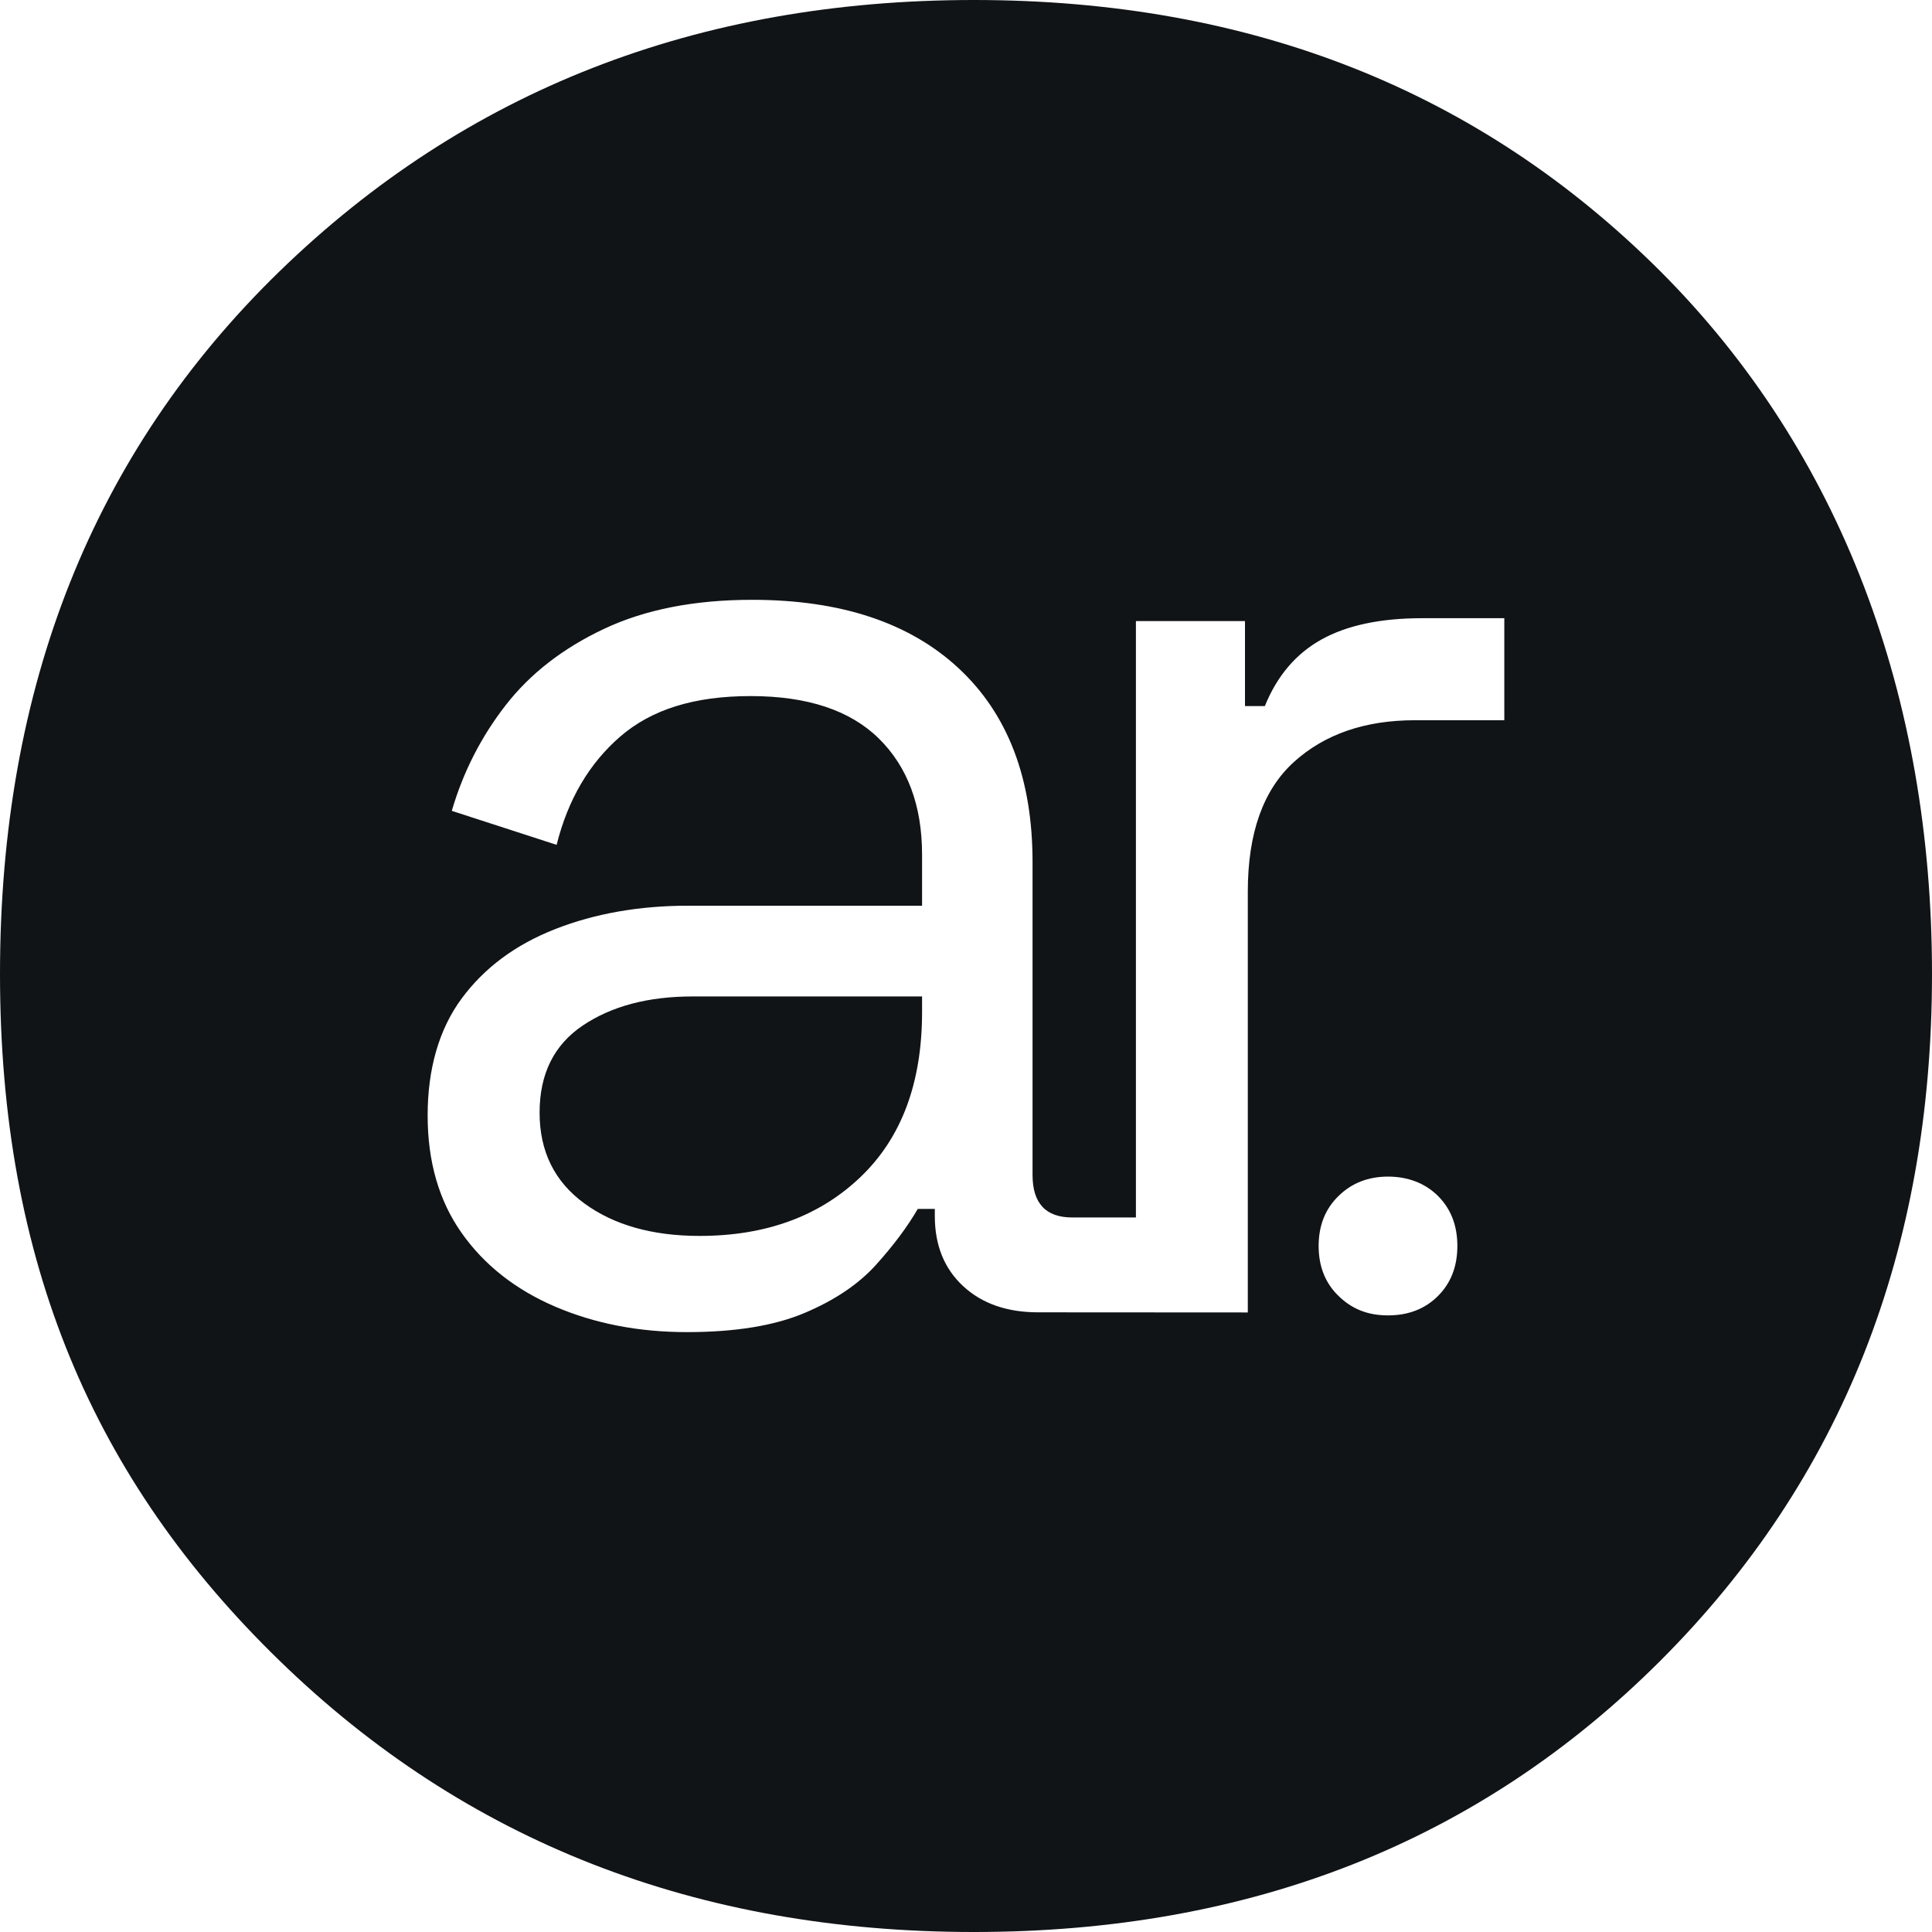
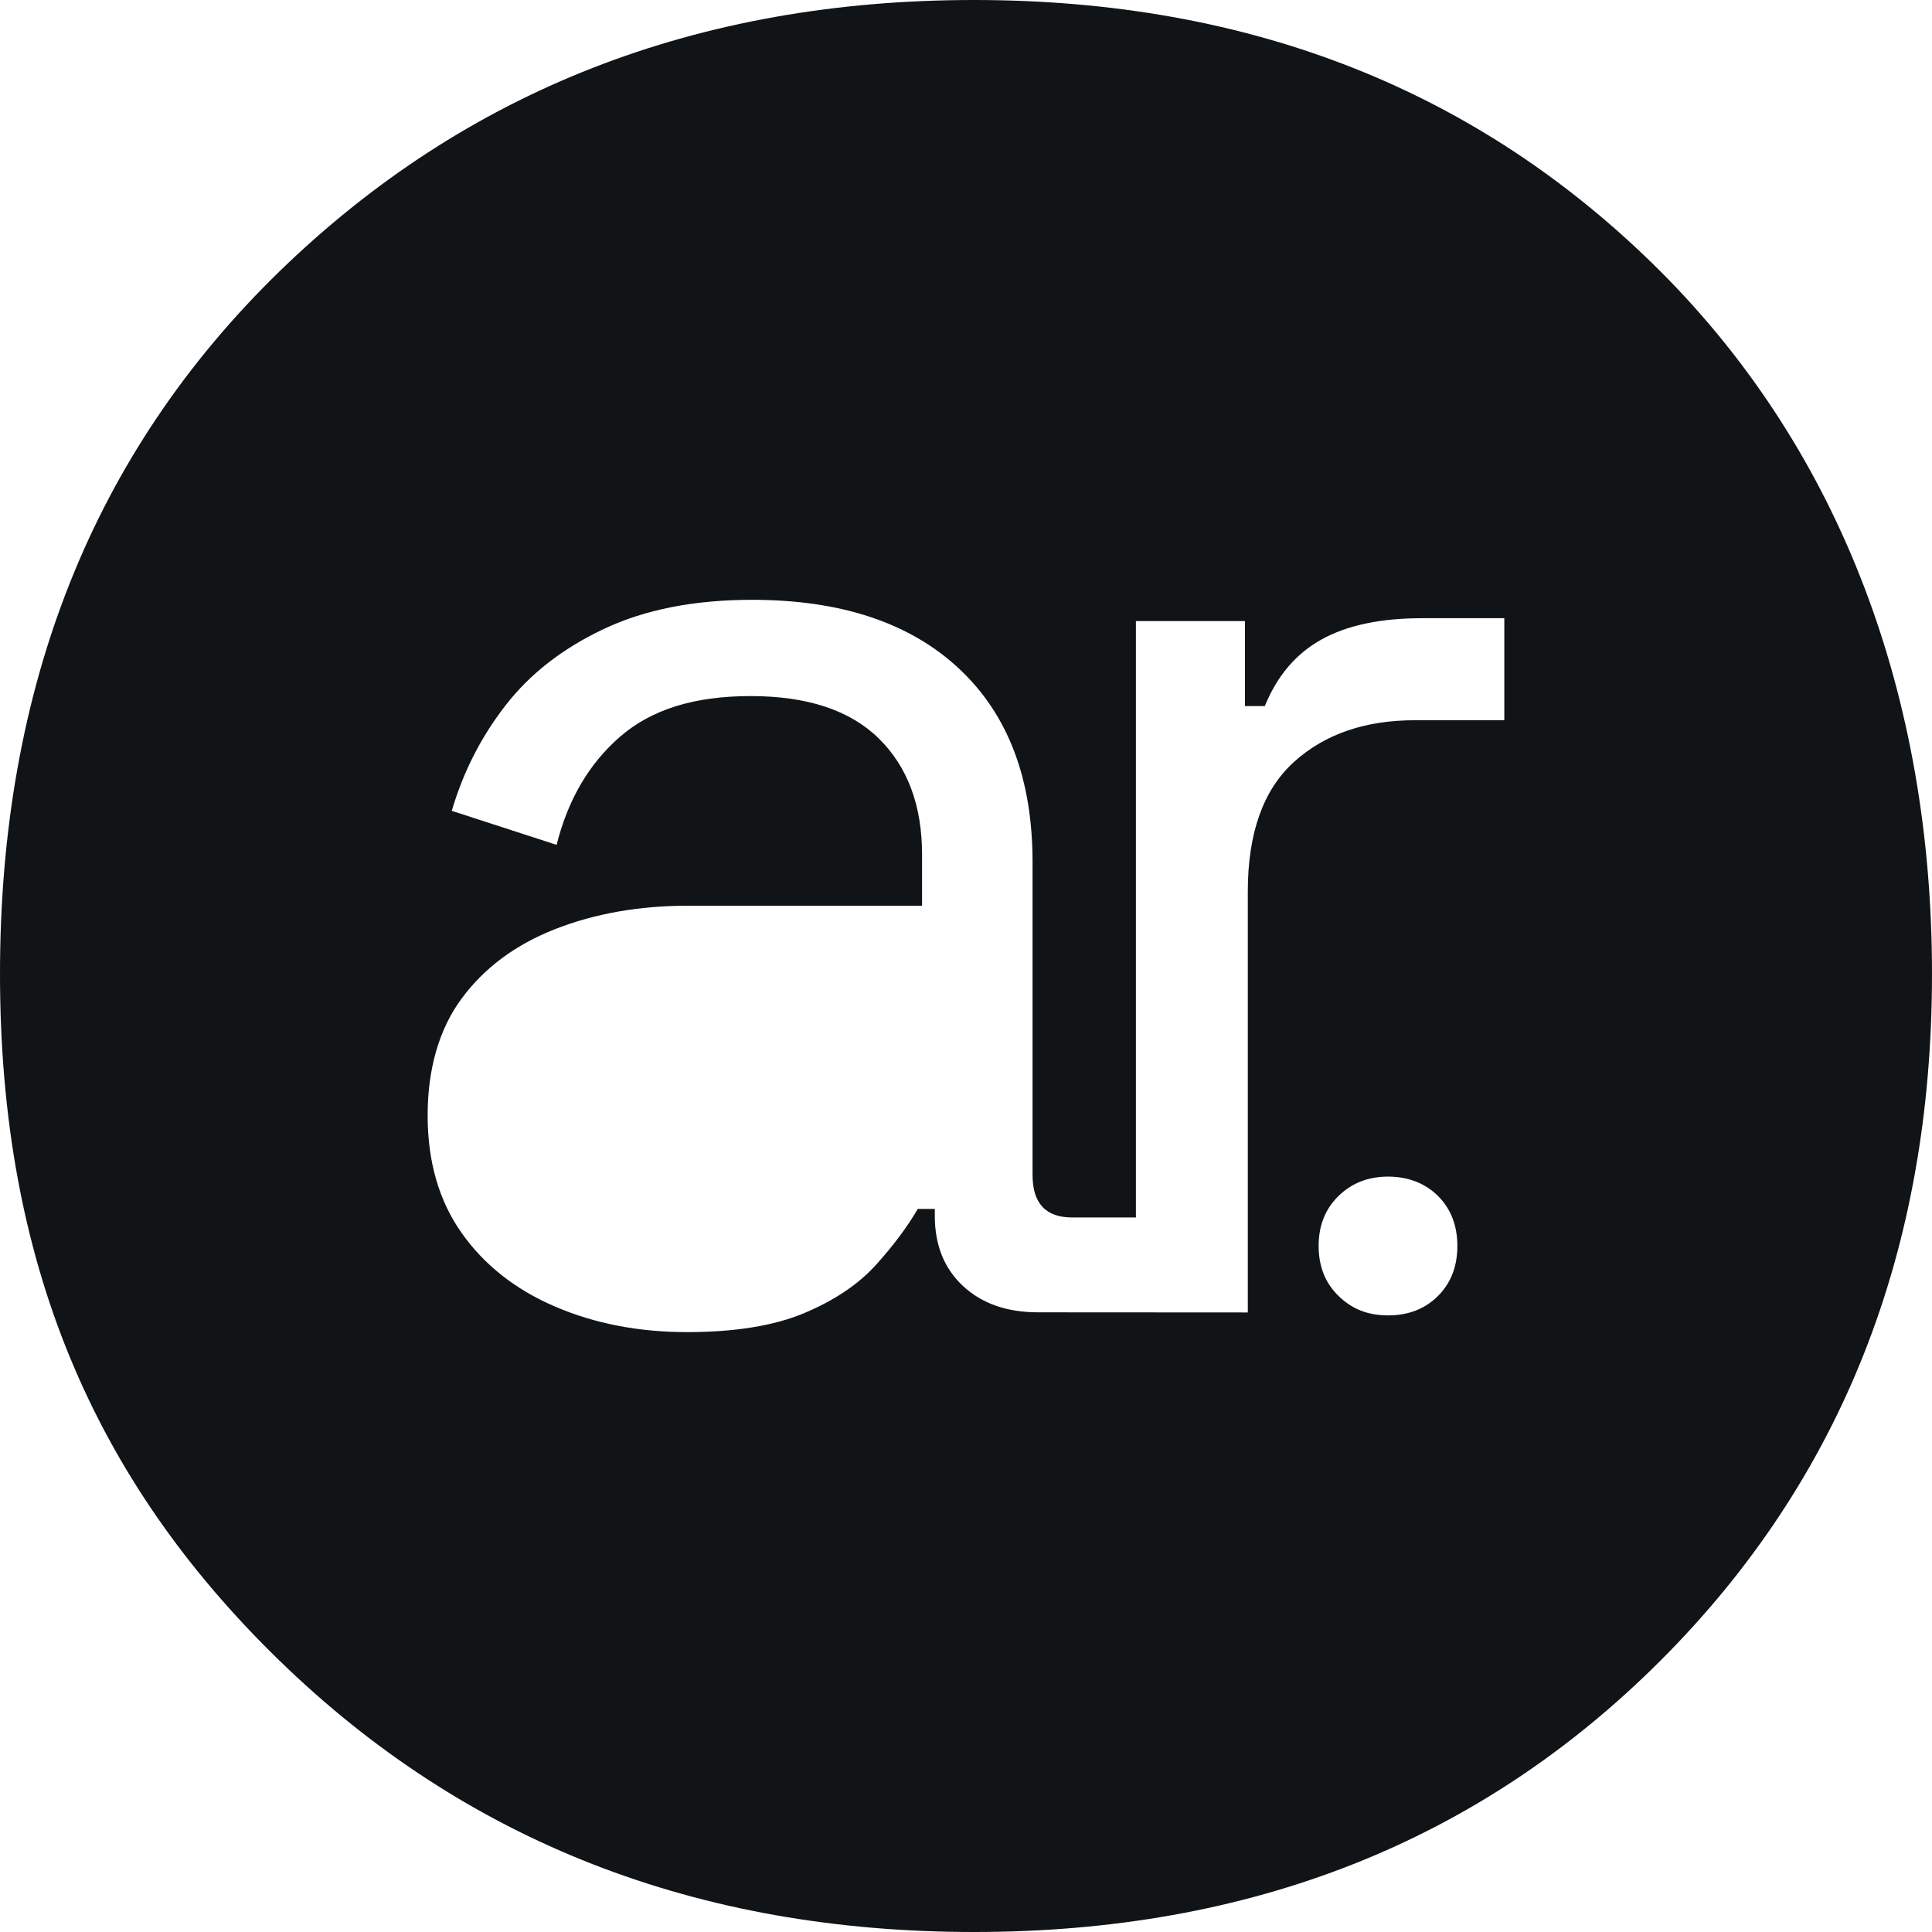
<svg xmlns="http://www.w3.org/2000/svg" id="Calque_1" viewBox="0 0 315.3 315.3">
  <defs>
    <style>      .st0 {        fill: #101417;      }    </style>
  </defs>
-   <path class="st0" d="M95.11,167.36c-4.7,3.16-7.05,7.9-7.05,14.22s2.43,11.25,7.28,14.8c4.85,3.55,11.13,5.32,18.84,5.32,10.79,0,19.54-3.2,26.24-9.6,6.7-6.39,10.06-15.37,10.06-26.93v-2.55h-37.45c-7.25,0-13.22,1.58-17.92,4.74Z" />
  <path class="st0" d="M271,44.3C241.44,14.78,204.12,0,158.95,0S75.99,14.78,45.6,44.3C15.21,73.86,0,112.05,0,158.95s15.21,82.53,45.6,112.05c30.39,29.56,68.18,44.3,113.35,44.3s82.49-14.74,112.05-44.3c29.52-29.52,44.3-66.84,44.3-112.05s-14.78-85.09-44.3-114.65ZM234.68,211.5c-2.11,2.11-4.83,3.17-8.16,3.17s-5.91-1.06-8.07-3.17c-2.17-2.1-3.25-4.83-3.25-8.16s1.08-6.05,3.25-8.16c2.16-2.11,4.85-3.16,8.07-3.16s6.05,1.06,8.16,3.16c2.11,2.11,3.16,4.83,3.16,8.16s-1.05,6.05-3.16,8.16ZM245.5,117.54h-14.57c-8.17,0-14.76,2.28-19.77,6.82-5.01,4.55-7.52,11.6-7.52,21.15v68.68l-34.21-.02c-5.09,0-9.17-1.42-12.25-4.28-3.08-2.85-4.62-6.67-4.62-11.44v-1.16h-2.78c-1.7,2.93-3.97,5.97-6.82,9.13-2.85,3.16-6.74,5.78-11.67,7.86-4.93,2.08-11.33,3.12-19.19,3.12s-15.03-1.39-21.5-4.16c-6.47-2.78-11.56-6.78-15.26-12.02-3.7-5.24-5.55-11.64-5.55-19.19s1.85-14.07,5.55-19.07c3.7-5.01,8.78-8.79,15.26-11.33,6.48-2.54,13.72-3.82,21.73-3.82h38.15v-8.32c0-8.01-2.35-14.33-7.05-18.96-4.7-4.62-11.67-6.93-20.92-6.93s-16.18,2.2-21.27,6.59c-5.08,4.39-8.55,10.29-10.4,17.69l-17.11-5.55c1.85-6.32,4.77-12.06,8.78-17.22,4-5.16,9.36-9.32,16.07-12.48,6.7-3.16,14.76-4.74,24.16-4.74,14.49,0,25.74,3.74,33.75,11.21,8.02,7.48,12.02,18,12.02,31.56v51.09c0,4.63,2.16,6.94,6.47,6.94h10.4v-97.33h17.8v13.87h3.24c2-4.93,5.08-8.55,9.25-10.87,4.16-2.31,9.63-3.47,16.42-3.47h13.41v16.65Z" />
</svg>